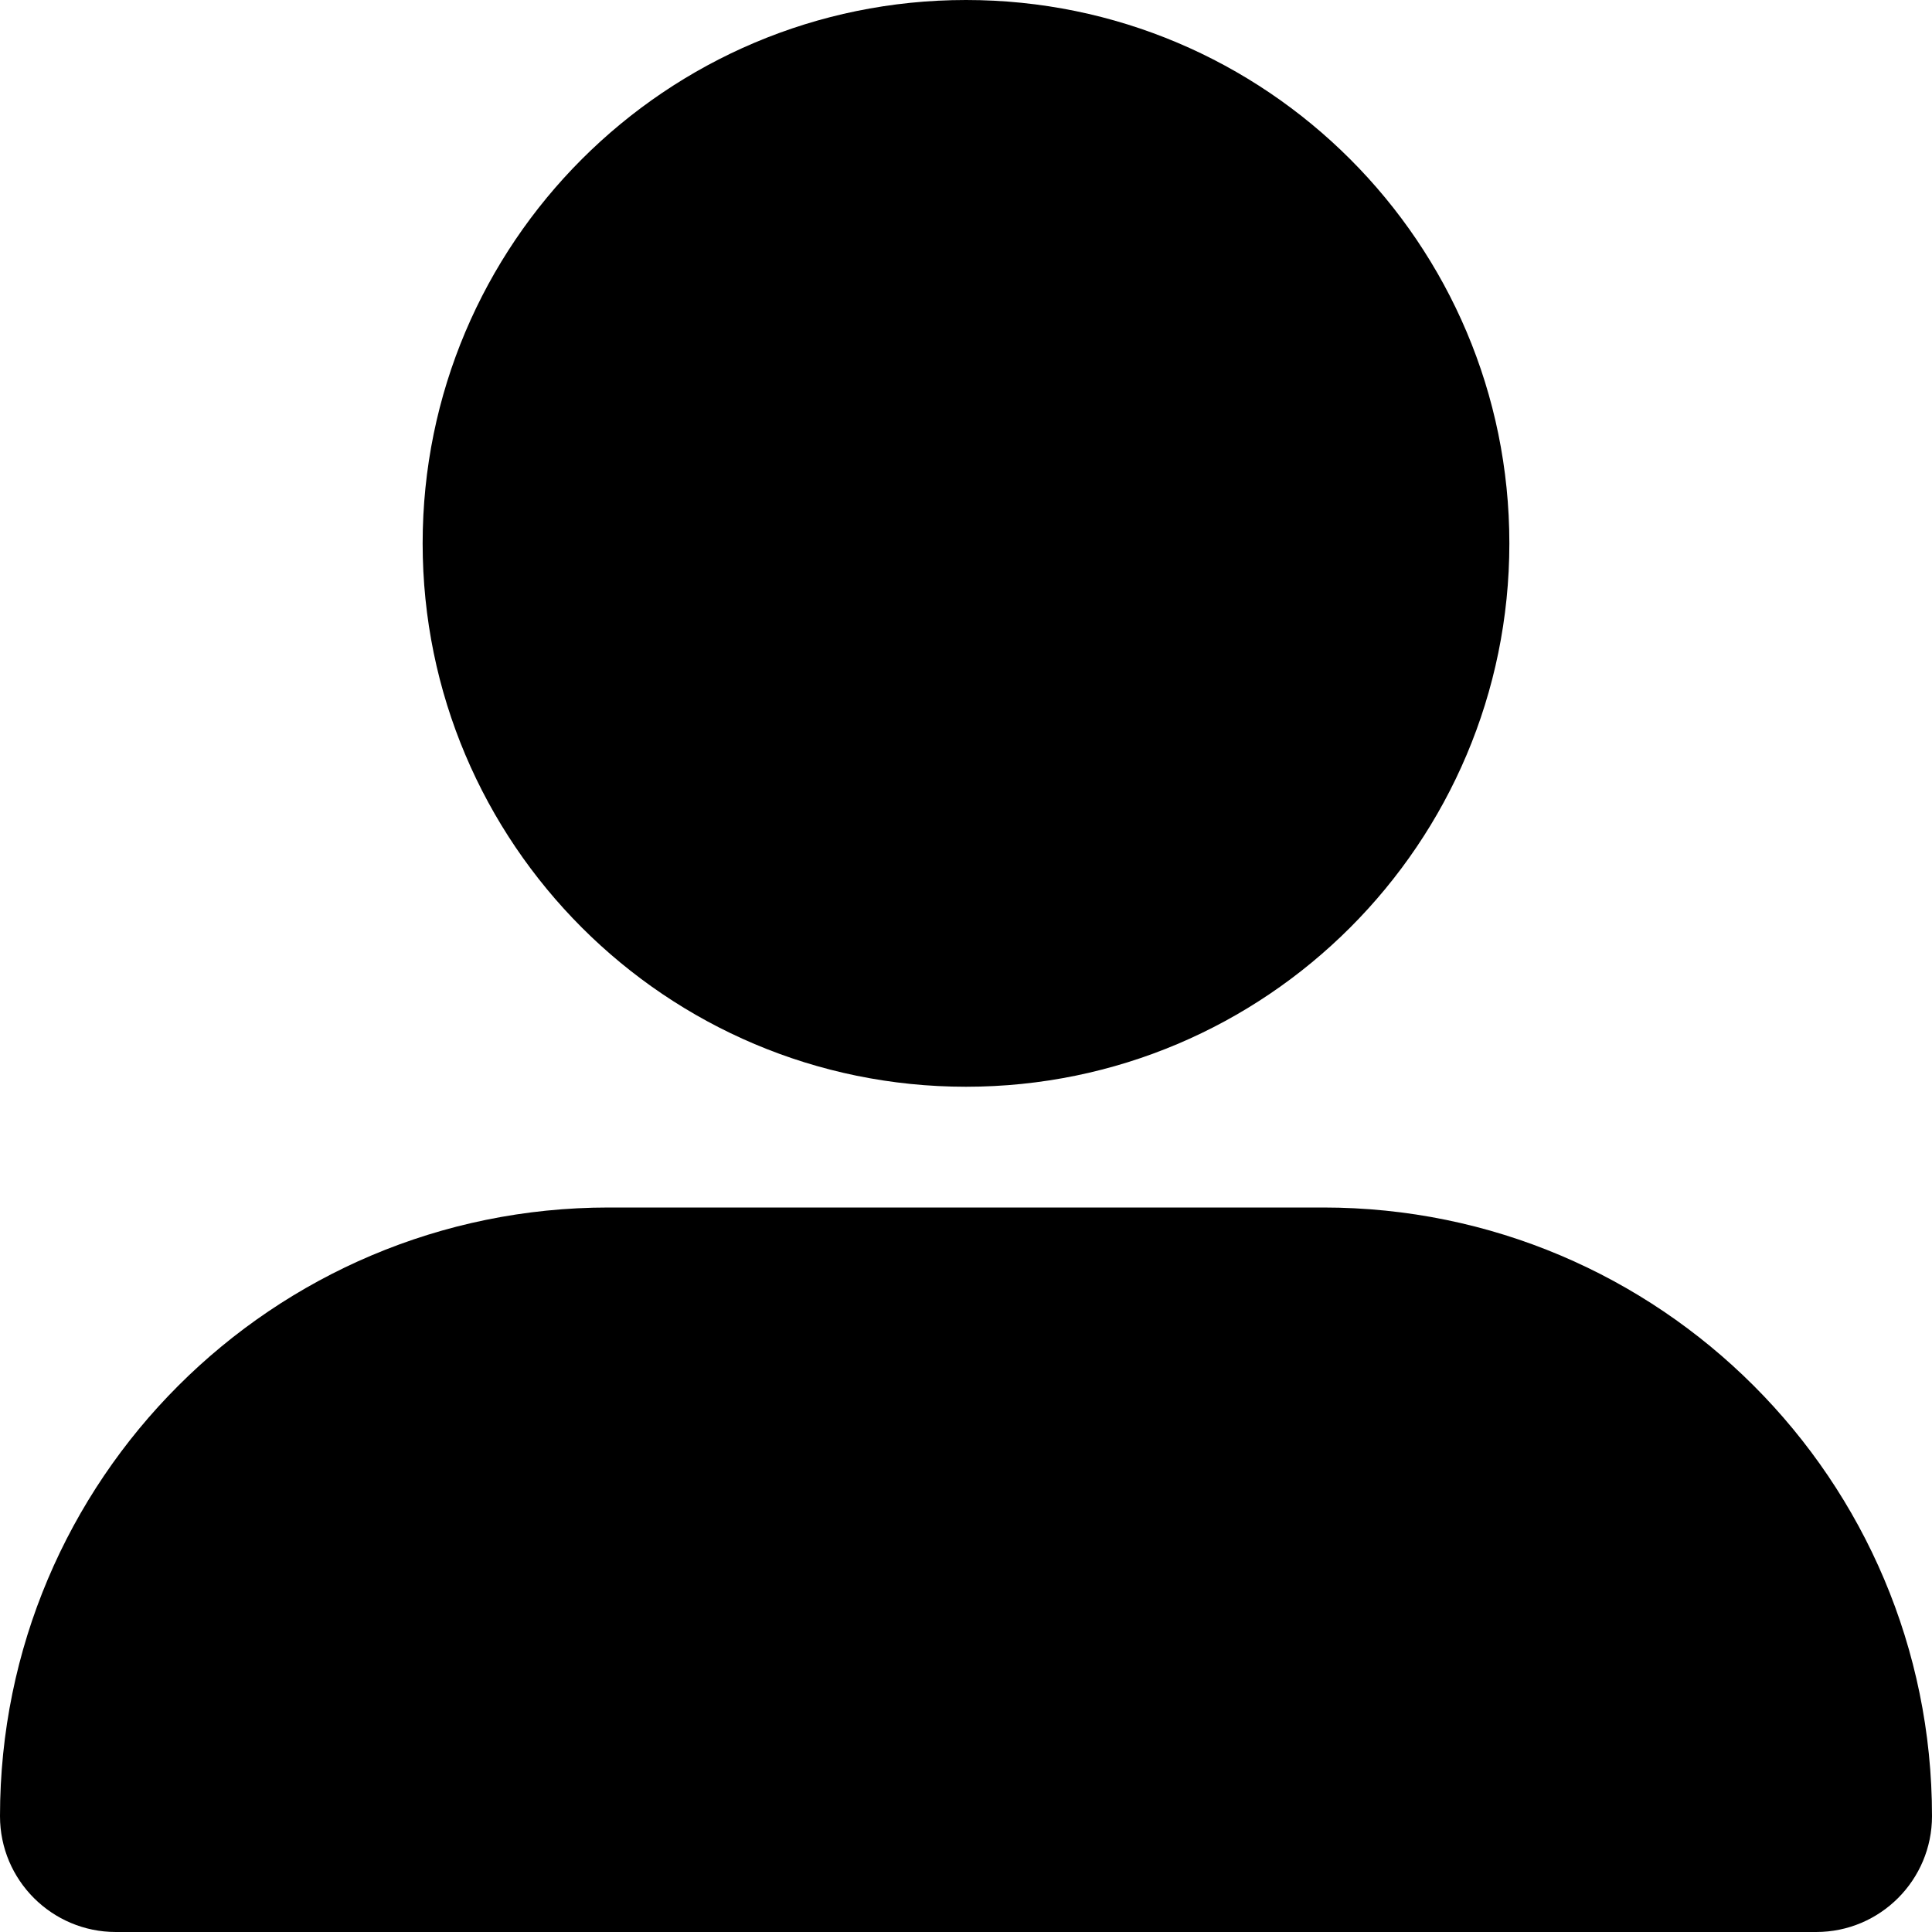
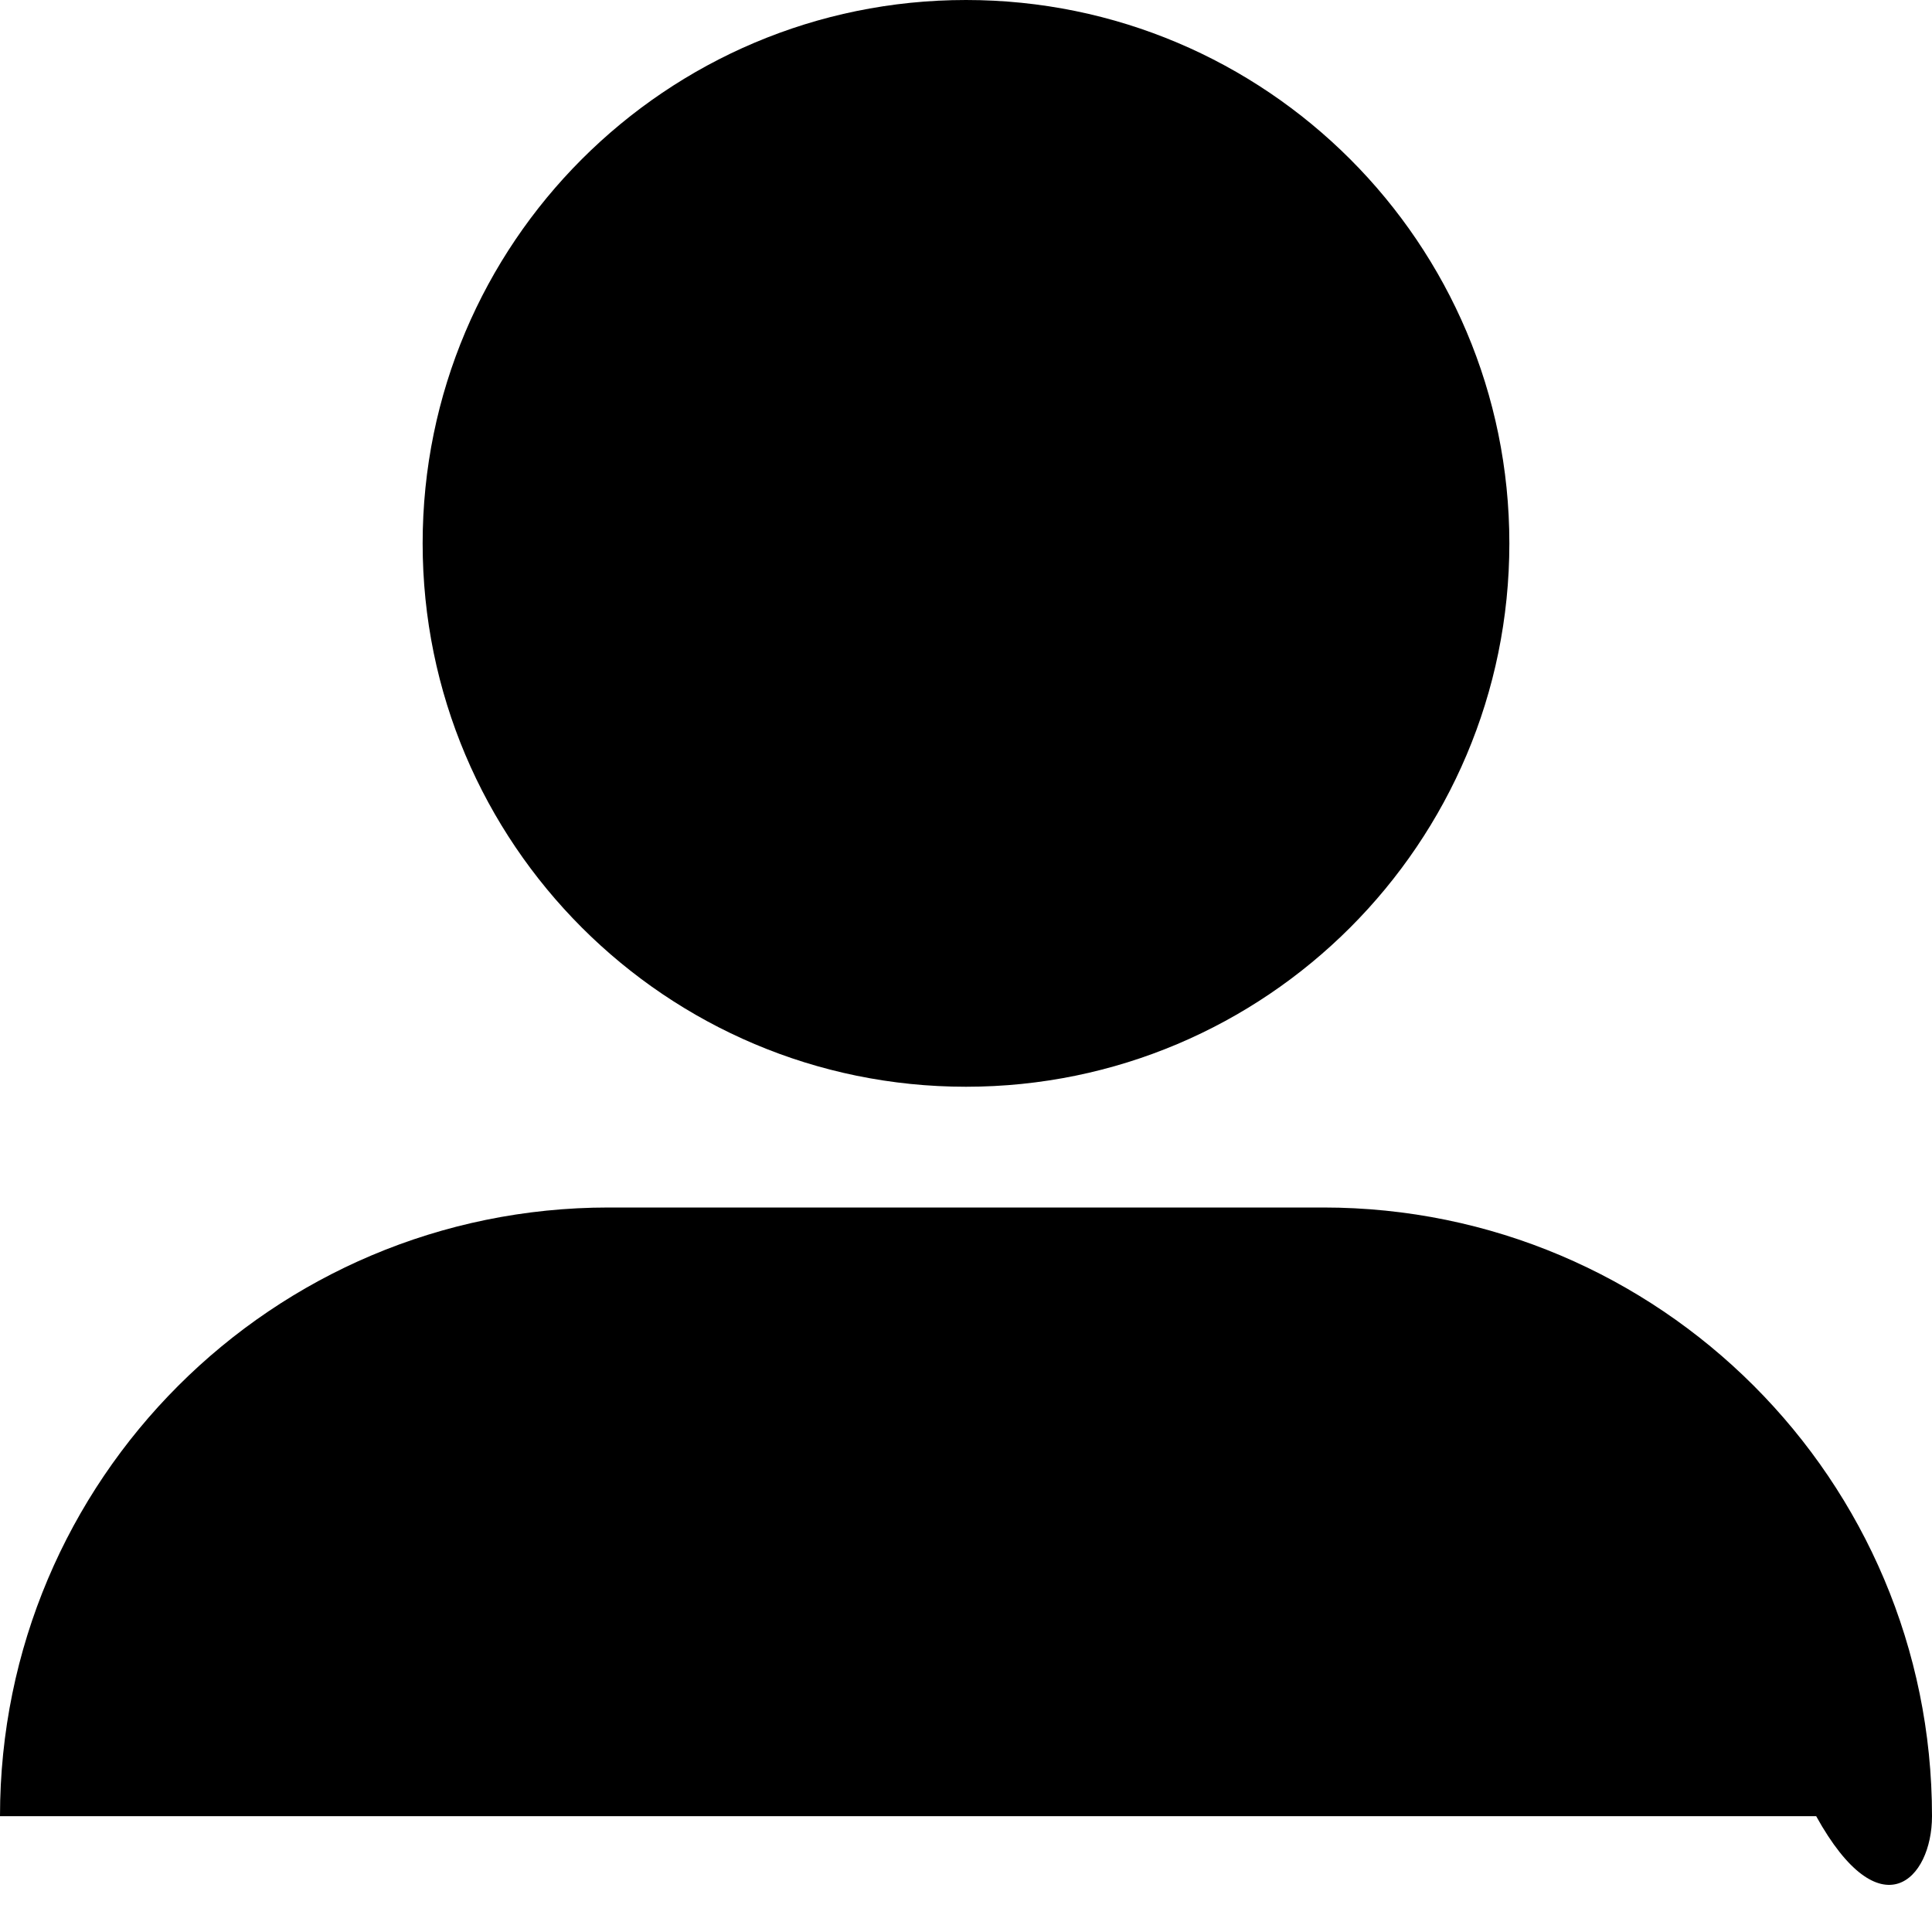
<svg xmlns="http://www.w3.org/2000/svg" width="50" height="50" viewBox="0 0 50 50" fill="none">
-   <path d="M25 28.125C32.764 28.125 39.062 21.826 39.062 14.062C39.062 6.299 32.764 0 25 0C17.236 0 10.938 6.299 10.938 14.062C10.938 21.826 17.236 28.125 25 28.125ZM15.752 31.25C7.051 31.25 0 38.301 0 47.002C0 48.662 1.348 50 2.998 50H47.002C48.662 50 50 48.652 50 47.002C50 38.301 42.949 31.25 34.248 31.25H15.752Z" fill="black" />
+   <path d="M25 28.125C32.764 28.125 39.062 21.826 39.062 14.062C39.062 6.299 32.764 0 25 0C17.236 0 10.938 6.299 10.938 14.062C10.938 21.826 17.236 28.125 25 28.125ZM15.752 31.25C7.051 31.25 0 38.301 0 47.002H47.002C48.662 50 50 48.652 50 47.002C50 38.301 42.949 31.25 34.248 31.25H15.752Z" fill="black" />
</svg>